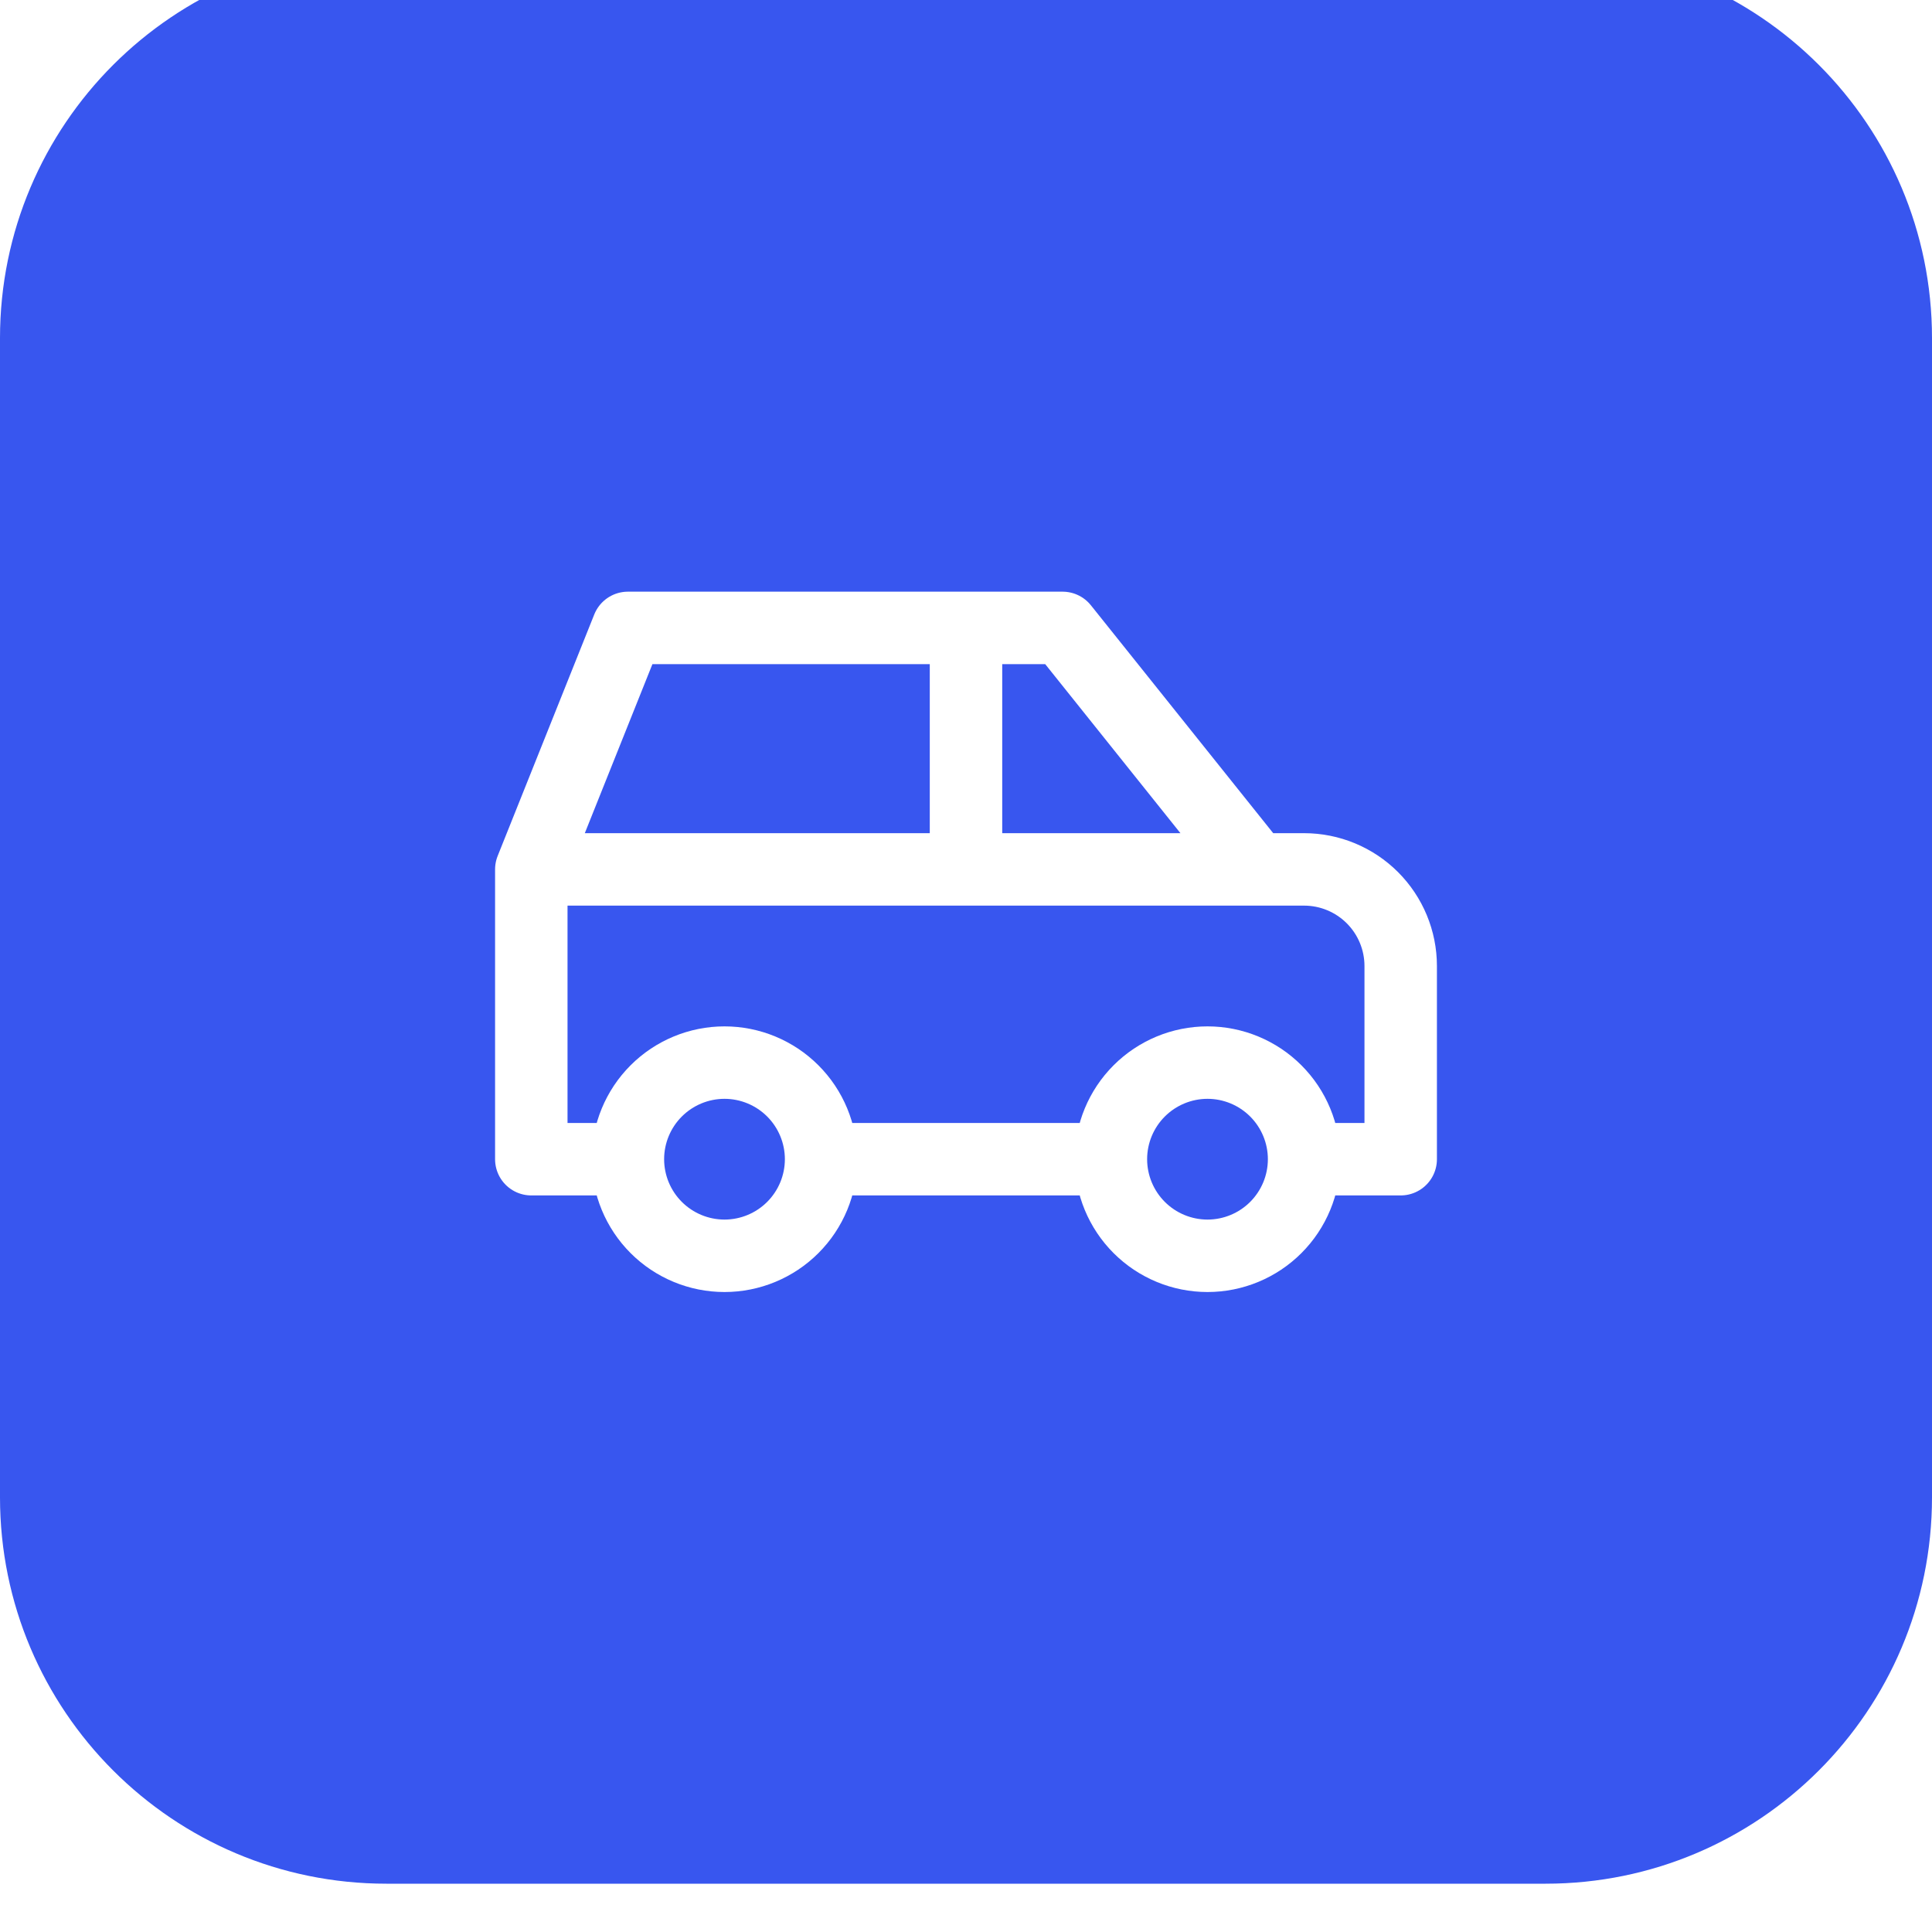
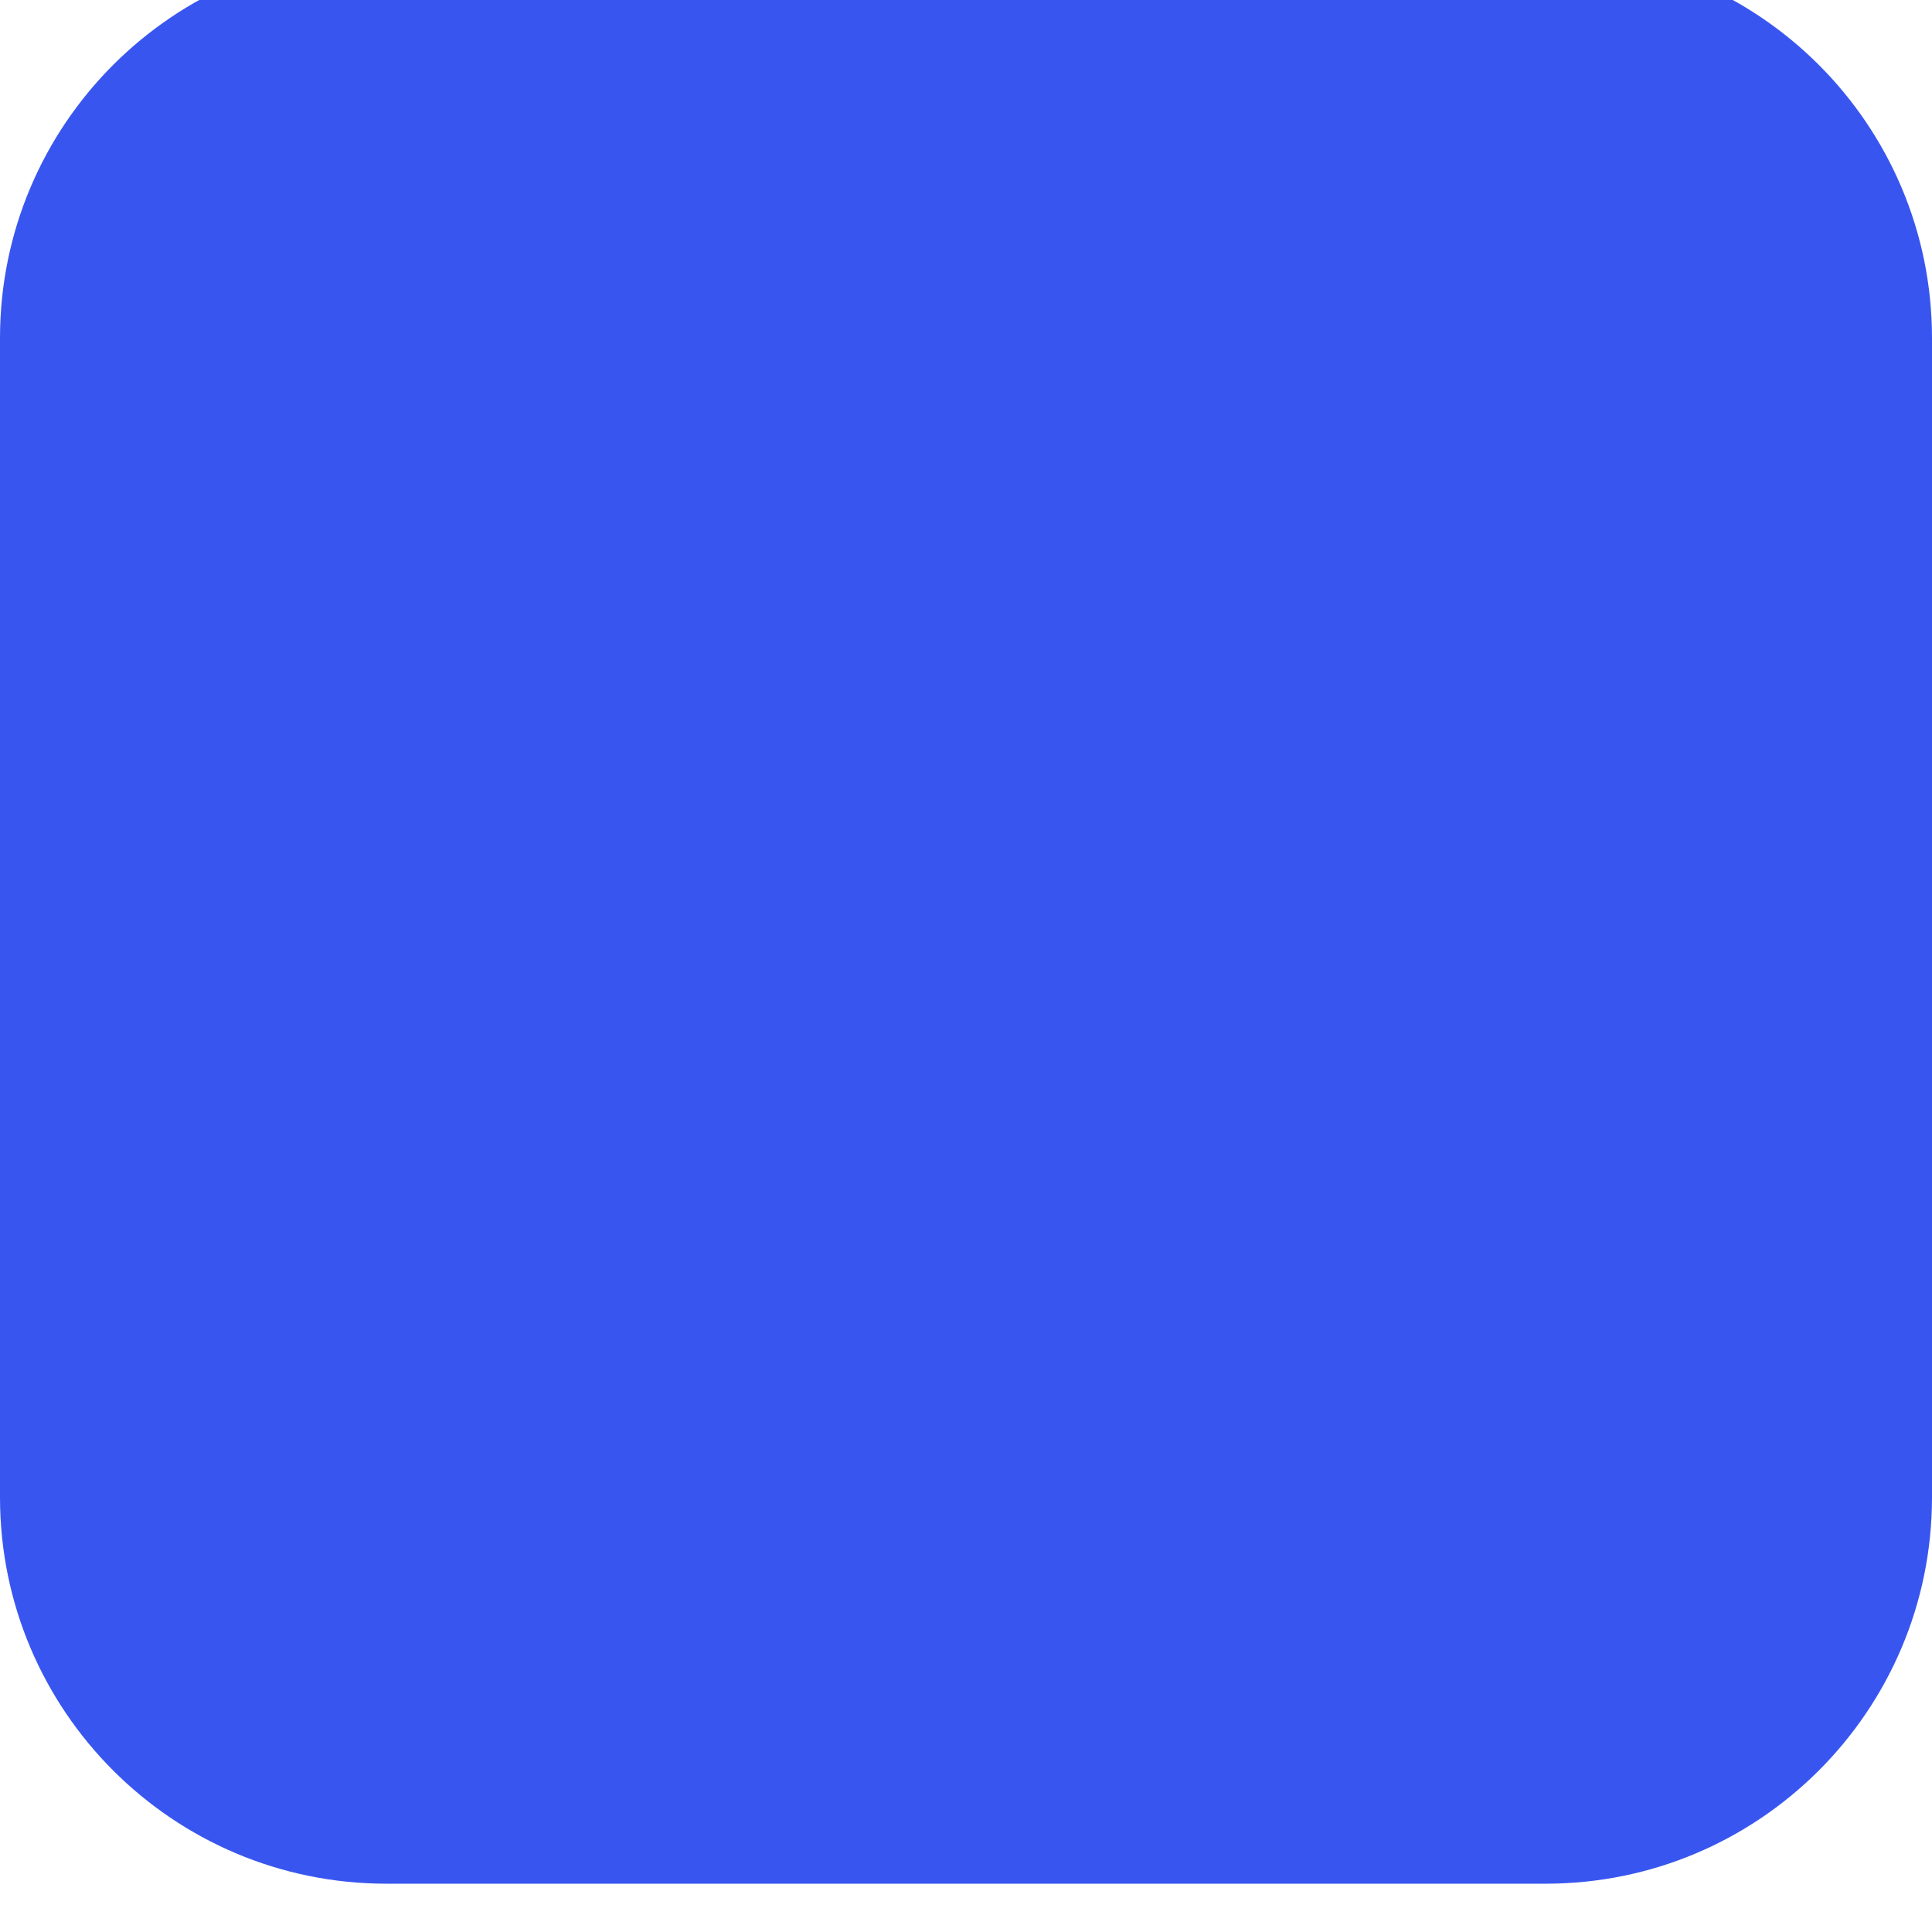
<svg xmlns="http://www.w3.org/2000/svg" width="40" height="40" viewBox="0 0 40 40" fill="none">
  <g filter="url(#filter0_i_6031_9927)">
    <path d="M0 8C0 3.582 3.582 0 8 0H32C36.418 0 40 3.582 40 8V32C40 36.418 36.418 40 32 40H8C3.582 40 0 36.418 0 32V8Z" fill="#3856EF" />
-     <path d="M13 25C13 25.53 13.211 26.039 13.586 26.414C13.961 26.789 14.47 27 15 27C15.53 27 16.039 26.789 16.414 26.414C16.789 26.039 17 25.53 17 25M13 25C13 24.47 13.211 23.961 13.586 23.586C13.961 23.211 14.47 23 15 23C15.53 23 16.039 23.211 16.414 23.586C16.789 23.961 17 24.47 17 25M13 25H11V19M17 25H23M23 25C23 25.53 23.211 26.039 23.586 26.414C23.961 26.789 24.47 27 25 27C25.53 27 26.039 26.789 26.414 26.414C26.789 26.039 27 25.53 27 25M23 25C23 24.47 23.211 23.961 23.586 23.586C23.961 23.211 24.47 23 25 23C25.53 23 26.039 23.211 26.414 23.586C26.789 23.961 27 24.47 27 25M27 25H29V21C29 20.47 28.789 19.961 28.414 19.586C28.039 19.211 27.53 19 27 19H26M11 19L13 14H22L26 19M11 19H26M20 19V14" stroke="white" stroke-width="1.5" stroke-linecap="round" stroke-linejoin="round" />
  </g>
  <defs>
    <filter id="filter0_i_6031_9927" x="0" y="-1" width="40" height="41" filterUnits="userSpaceOnUse" color-interpolation-filters="sRGB">
      <feFlood flood-opacity="0" result="BackgroundImageFix" />
      <feBlend mode="normal" in="SourceGraphic" in2="BackgroundImageFix" result="shape" />
      <feColorMatrix in="SourceAlpha" type="matrix" values="0 0 0 0 0 0 0 0 0 0 0 0 0 0 0 0 0 0 127 0" result="hardAlpha" />
      <feMorphology radius="2" operator="erode" in="SourceAlpha" result="effect1_innerShadow_6031_9927" />
      <feOffset dy="-1" />
      <feGaussianBlur stdDeviation="5" />
      <feComposite in2="hardAlpha" operator="arithmetic" k2="-1" k3="1" />
      <feColorMatrix type="matrix" values="0 0 0 0 1 0 0 0 0 1 0 0 0 0 1 0 0 0 0.21 0" />
      <feBlend mode="normal" in2="shape" result="effect1_innerShadow_6031_9927" />
    </filter>
  </defs>
</svg>